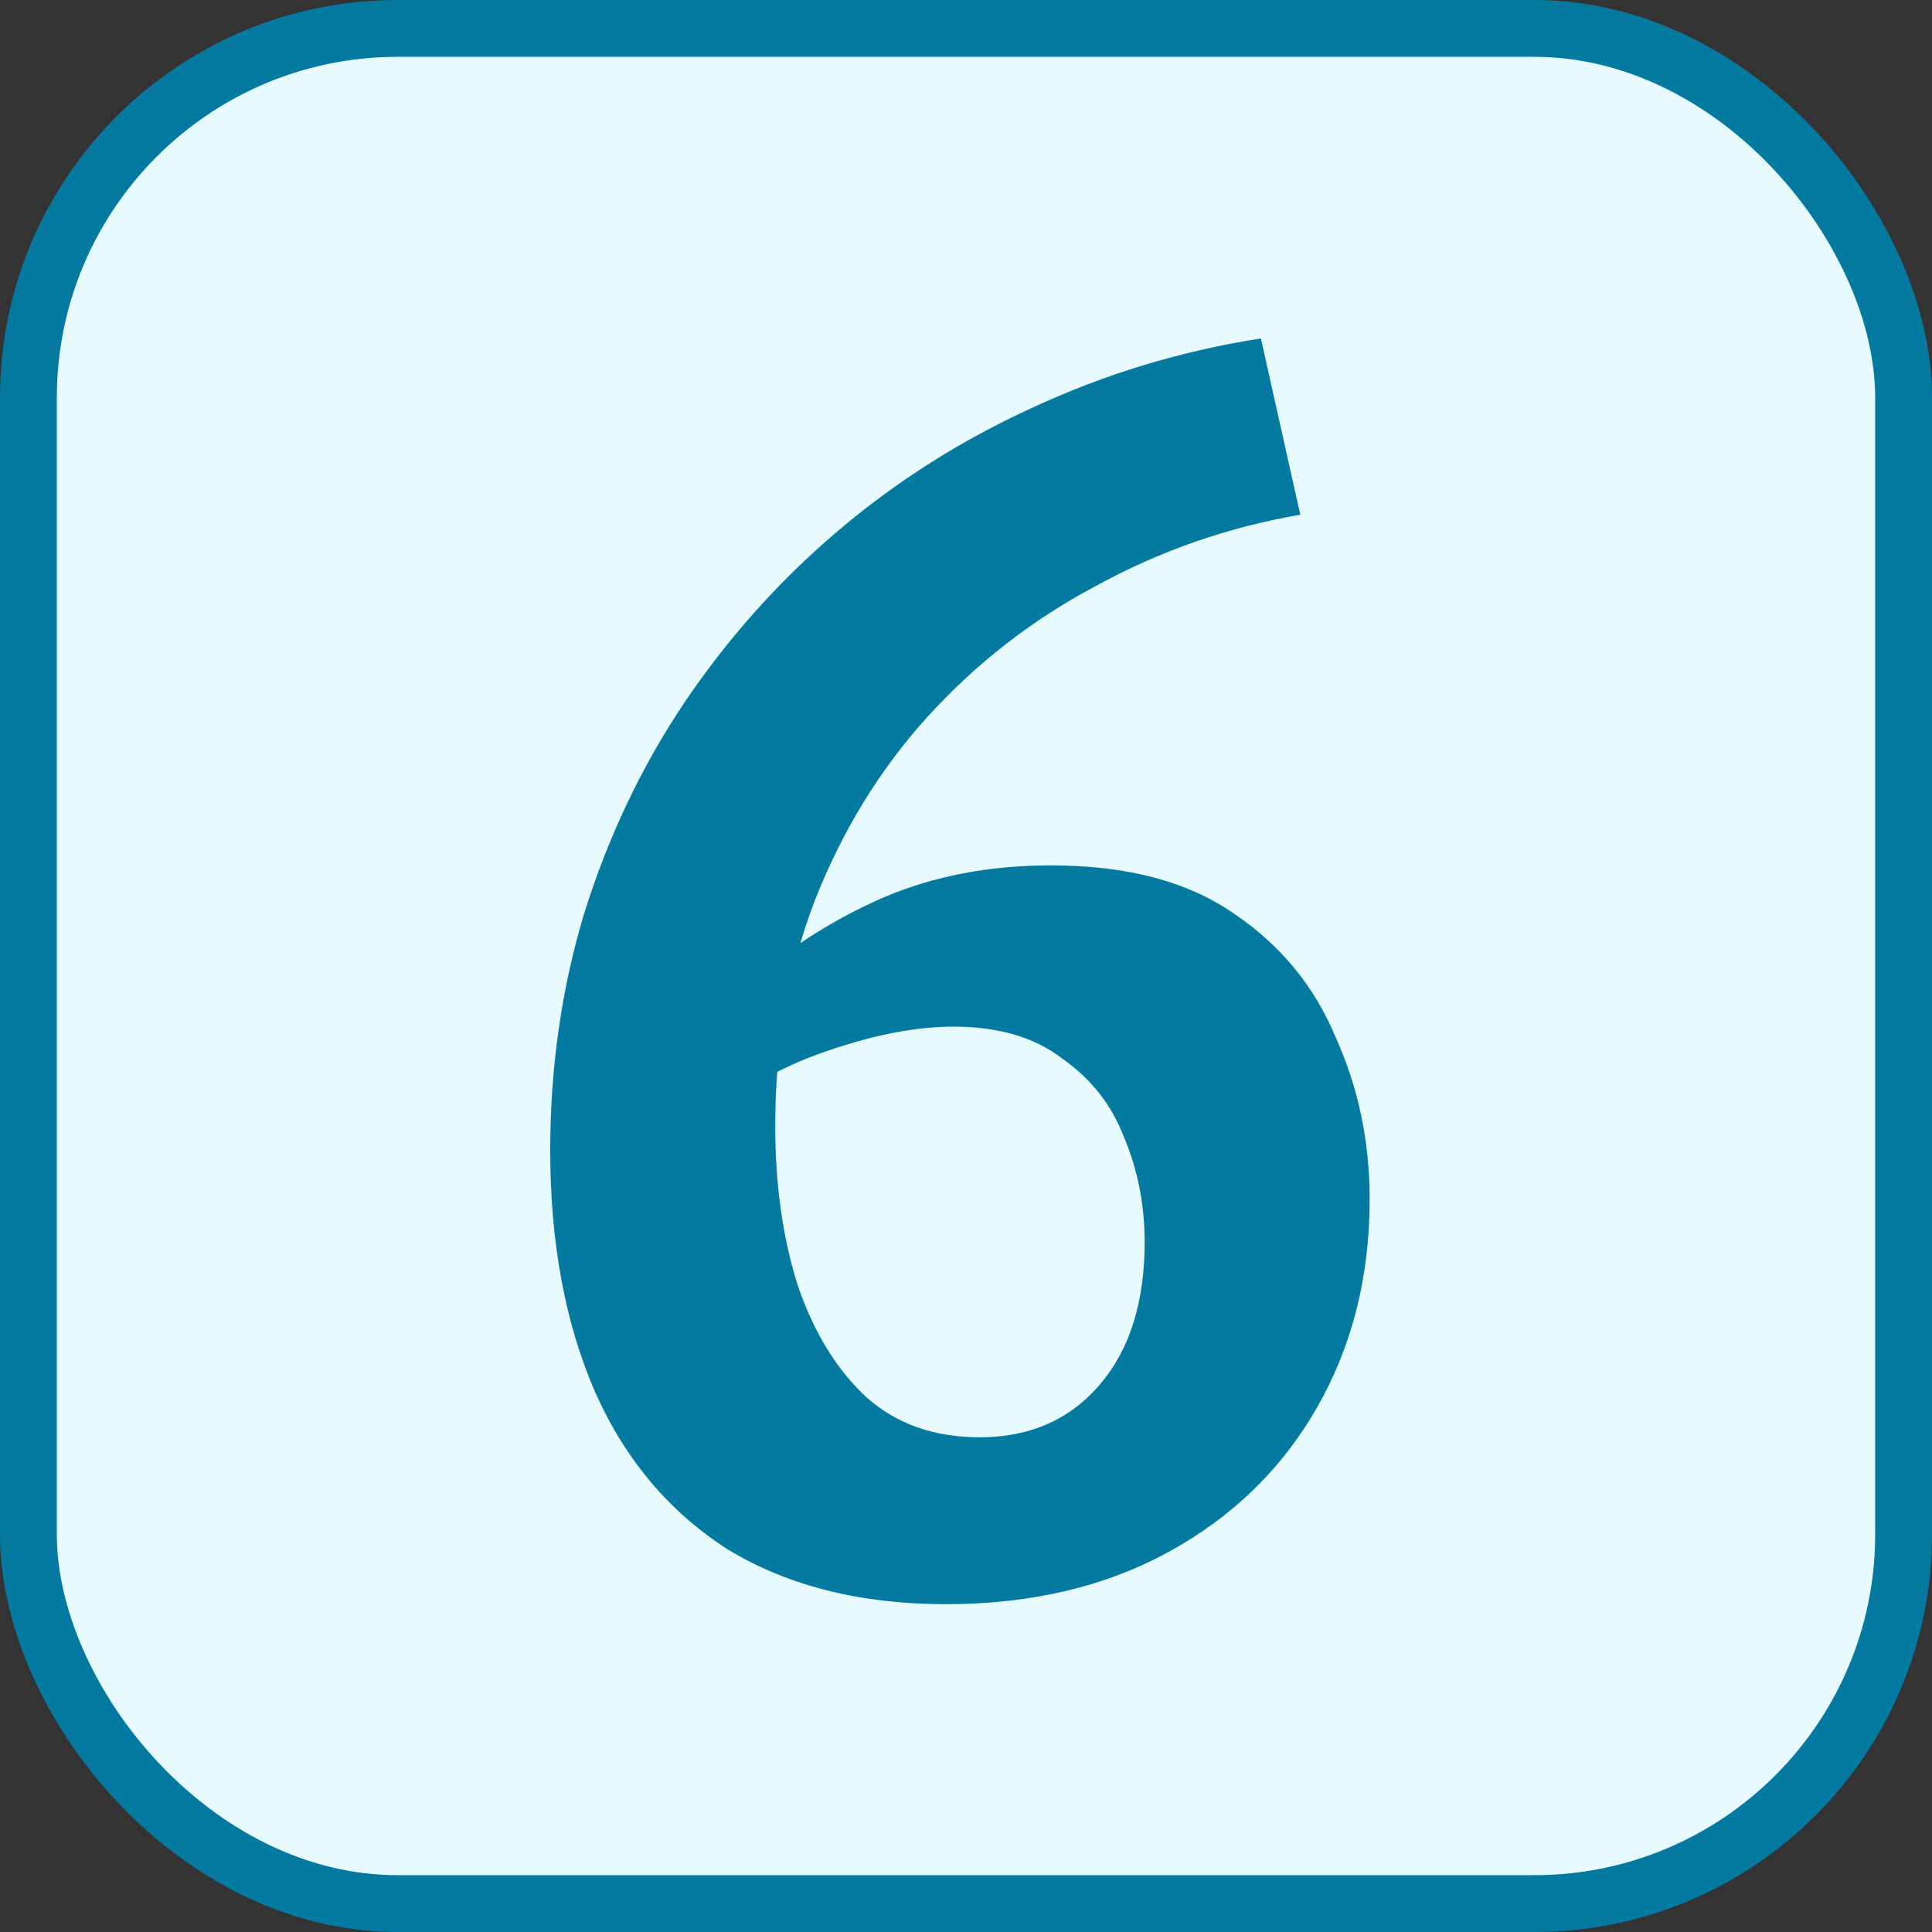
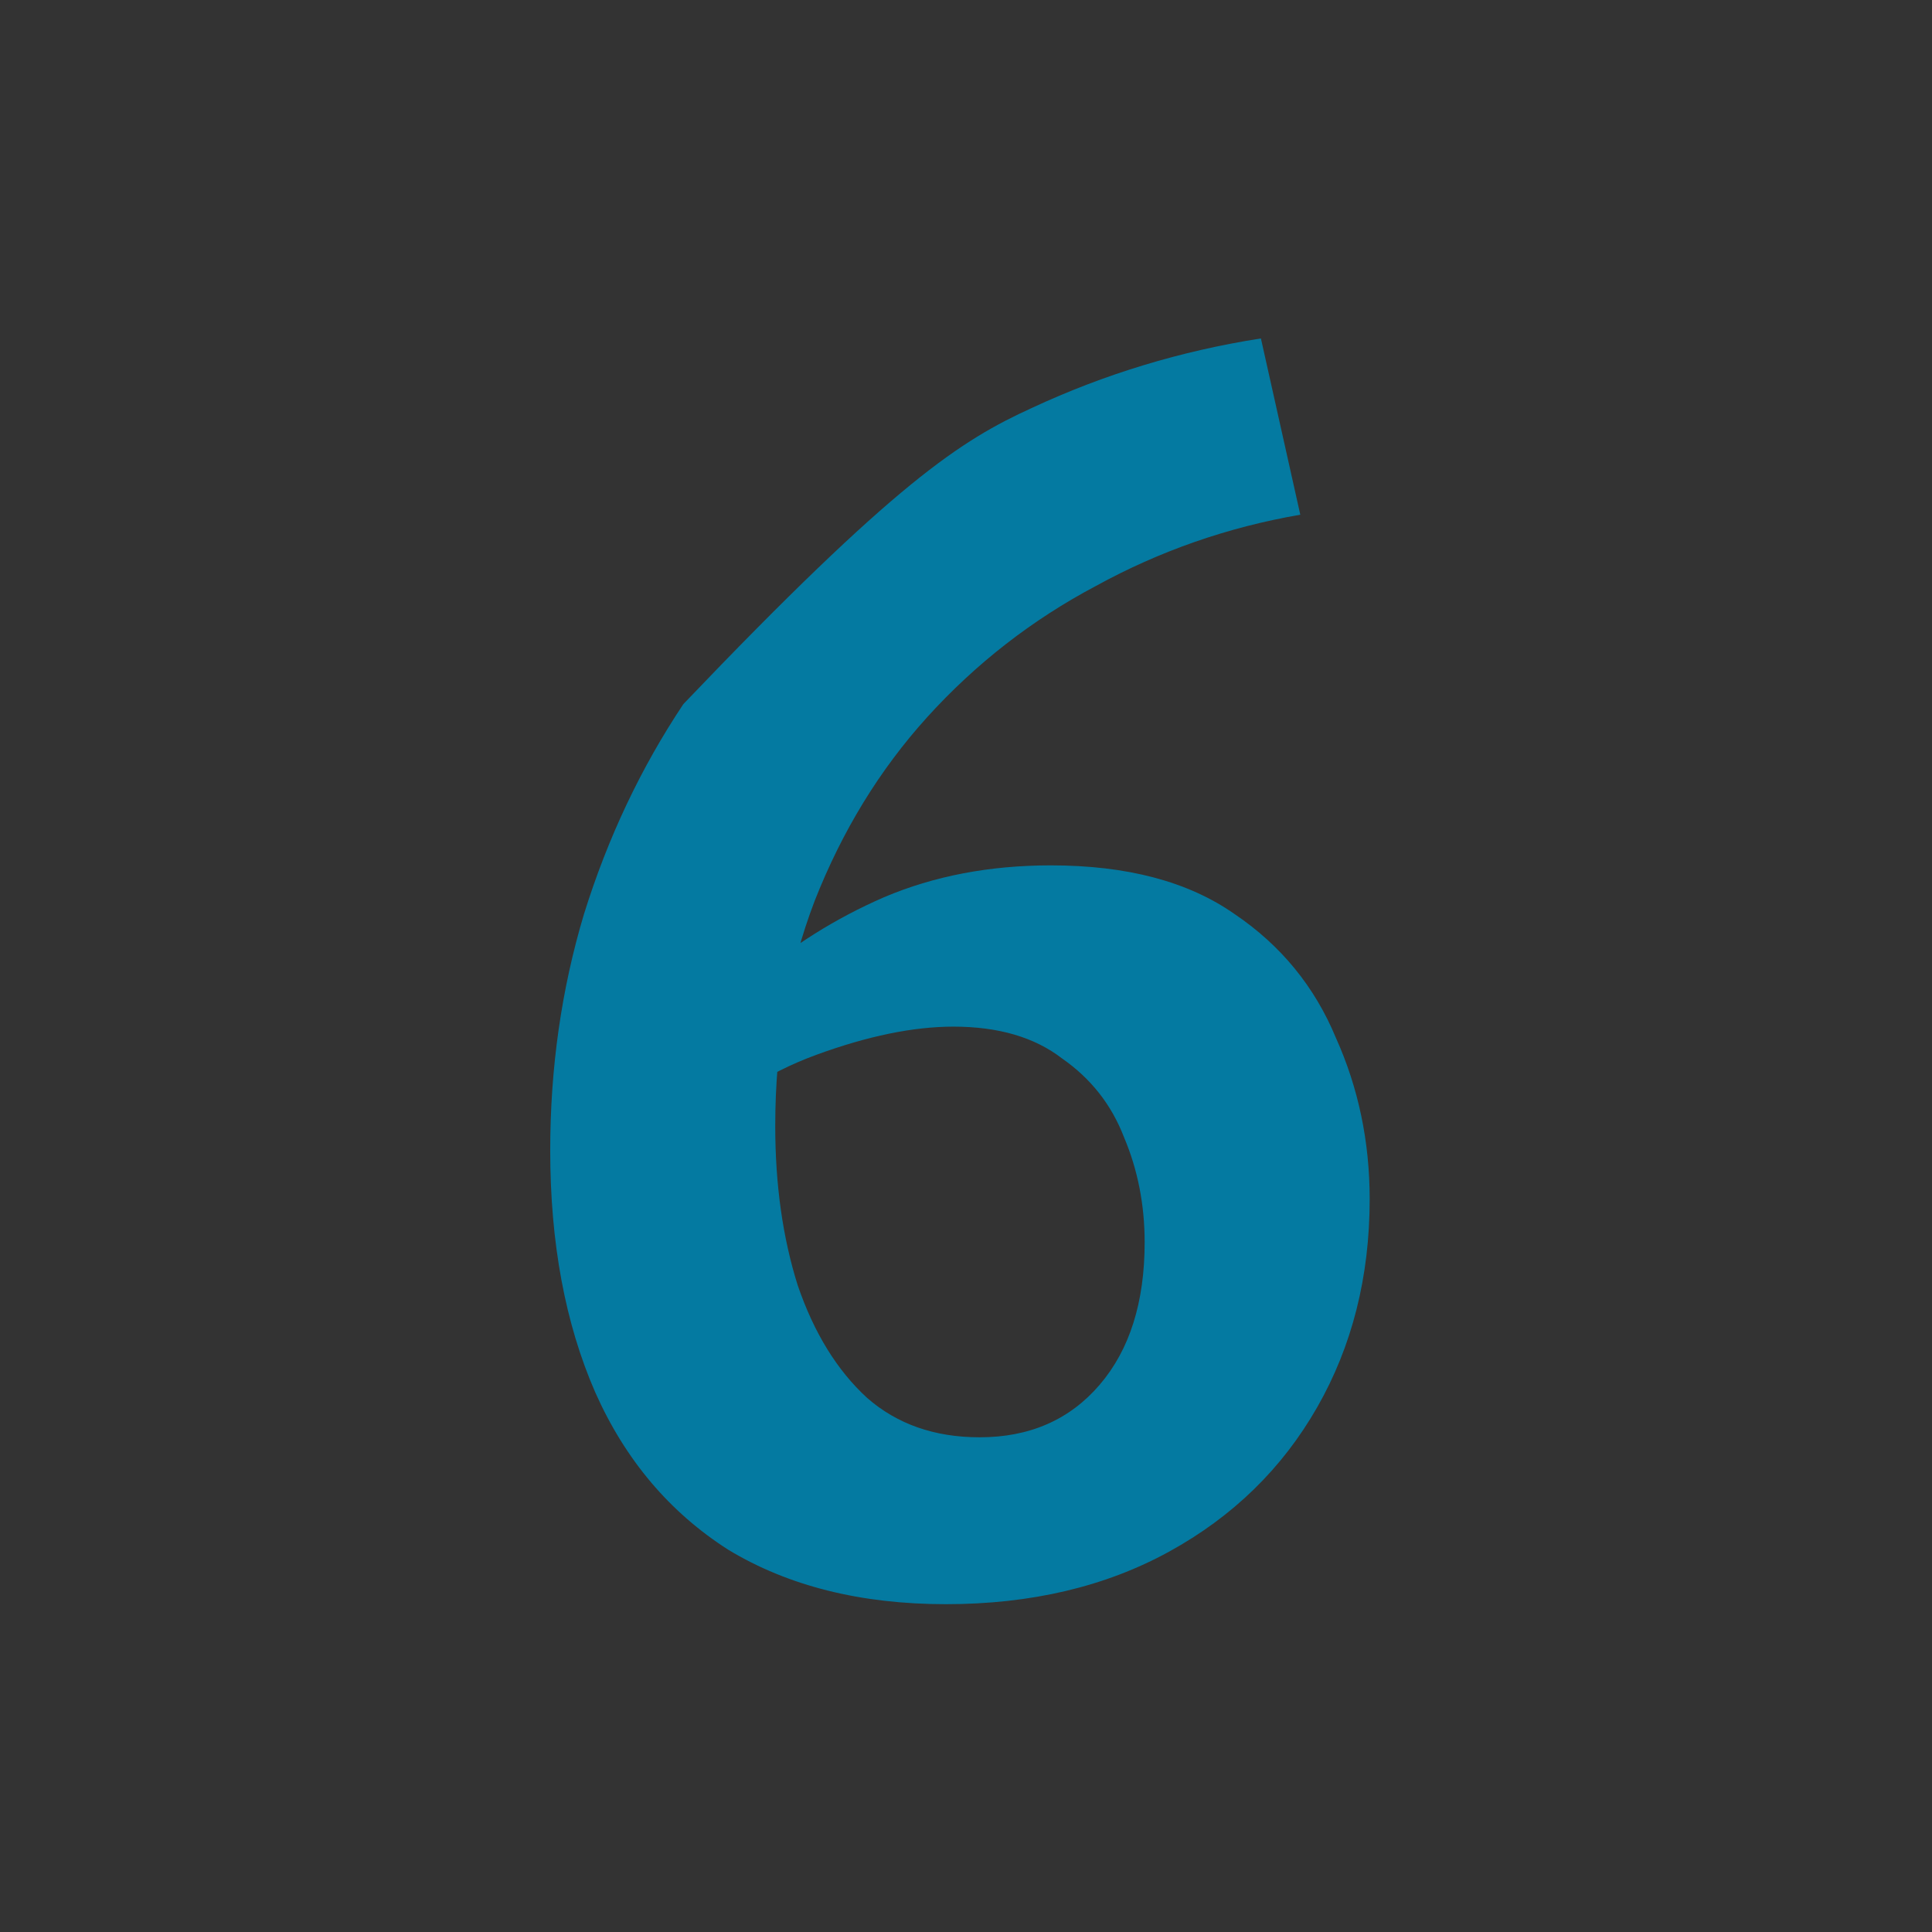
<svg xmlns="http://www.w3.org/2000/svg" width="34" height="34" viewBox="0 0 34 34" fill="none">
  <rect x="0" y="0" width="34" height="34" fill="#333333" stroke="none" />
-   <rect x="0.5" y="0.5" width="33" height="33" rx="6.5" fill="#E7FAFE" stroke="#047AA1" />
-   <path d="M18.494 15.229C19.836 15.229 20.914 15.515 21.728 16.087C22.542 16.637 23.136 17.363 23.51 18.265C23.906 19.145 24.104 20.091 24.104 21.103C24.104 22.467 23.796 23.688 23.18 24.766C22.564 25.844 21.695 26.691 20.573 27.307C19.451 27.923 18.142 28.231 16.646 28.231C15.15 28.231 13.874 27.912 12.818 27.274C11.784 26.614 11.003 25.69 10.475 24.502C9.947 23.292 9.683 21.873 9.683 20.245C9.683 18.793 9.881 17.407 10.277 16.087C10.695 14.745 11.278 13.513 12.026 12.391C12.796 11.247 13.698 10.235 14.732 9.355C15.766 8.475 16.91 7.749 18.164 7.177C19.44 6.583 20.782 6.176 22.19 5.956L22.883 9.058C21.607 9.278 20.408 9.696 19.286 10.312C18.164 10.906 17.174 11.676 16.316 12.622C15.48 13.546 14.82 14.624 14.336 15.856C13.874 17.066 13.643 18.386 13.643 19.816C13.643 20.85 13.775 21.785 14.039 22.621C14.325 23.457 14.732 24.117 15.26 24.601C15.788 25.063 16.448 25.294 17.24 25.294C18.12 25.294 18.824 24.986 19.352 24.37C19.88 23.754 20.144 22.918 20.144 21.862C20.144 21.202 20.023 20.586 19.781 20.014C19.561 19.442 19.198 18.98 18.692 18.628C18.208 18.254 17.57 18.067 16.778 18.067C16.074 18.067 15.271 18.232 14.369 18.562C13.467 18.892 12.73 19.387 12.158 20.047L11.432 19.123C11.96 18.441 12.565 17.814 13.247 17.242C13.929 16.648 14.699 16.164 15.557 15.79C16.437 15.416 17.416 15.229 18.494 15.229Z" fill="#047AA1" />
+   <path d="M18.494 15.229C19.836 15.229 20.914 15.515 21.728 16.087C22.542 16.637 23.136 17.363 23.51 18.265C23.906 19.145 24.104 20.091 24.104 21.103C24.104 22.467 23.796 23.688 23.18 24.766C22.564 25.844 21.695 26.691 20.573 27.307C19.451 27.923 18.142 28.231 16.646 28.231C15.15 28.231 13.874 27.912 12.818 27.274C11.784 26.614 11.003 25.69 10.475 24.502C9.947 23.292 9.683 21.873 9.683 20.245C9.683 18.793 9.881 17.407 10.277 16.087C10.695 14.745 11.278 13.513 12.026 12.391C15.766 8.475 16.91 7.749 18.164 7.177C19.44 6.583 20.782 6.176 22.19 5.956L22.883 9.058C21.607 9.278 20.408 9.696 19.286 10.312C18.164 10.906 17.174 11.676 16.316 12.622C15.48 13.546 14.82 14.624 14.336 15.856C13.874 17.066 13.643 18.386 13.643 19.816C13.643 20.85 13.775 21.785 14.039 22.621C14.325 23.457 14.732 24.117 15.26 24.601C15.788 25.063 16.448 25.294 17.24 25.294C18.12 25.294 18.824 24.986 19.352 24.37C19.88 23.754 20.144 22.918 20.144 21.862C20.144 21.202 20.023 20.586 19.781 20.014C19.561 19.442 19.198 18.98 18.692 18.628C18.208 18.254 17.57 18.067 16.778 18.067C16.074 18.067 15.271 18.232 14.369 18.562C13.467 18.892 12.73 19.387 12.158 20.047L11.432 19.123C11.96 18.441 12.565 17.814 13.247 17.242C13.929 16.648 14.699 16.164 15.557 15.79C16.437 15.416 17.416 15.229 18.494 15.229Z" fill="#047AA1" />
</svg>